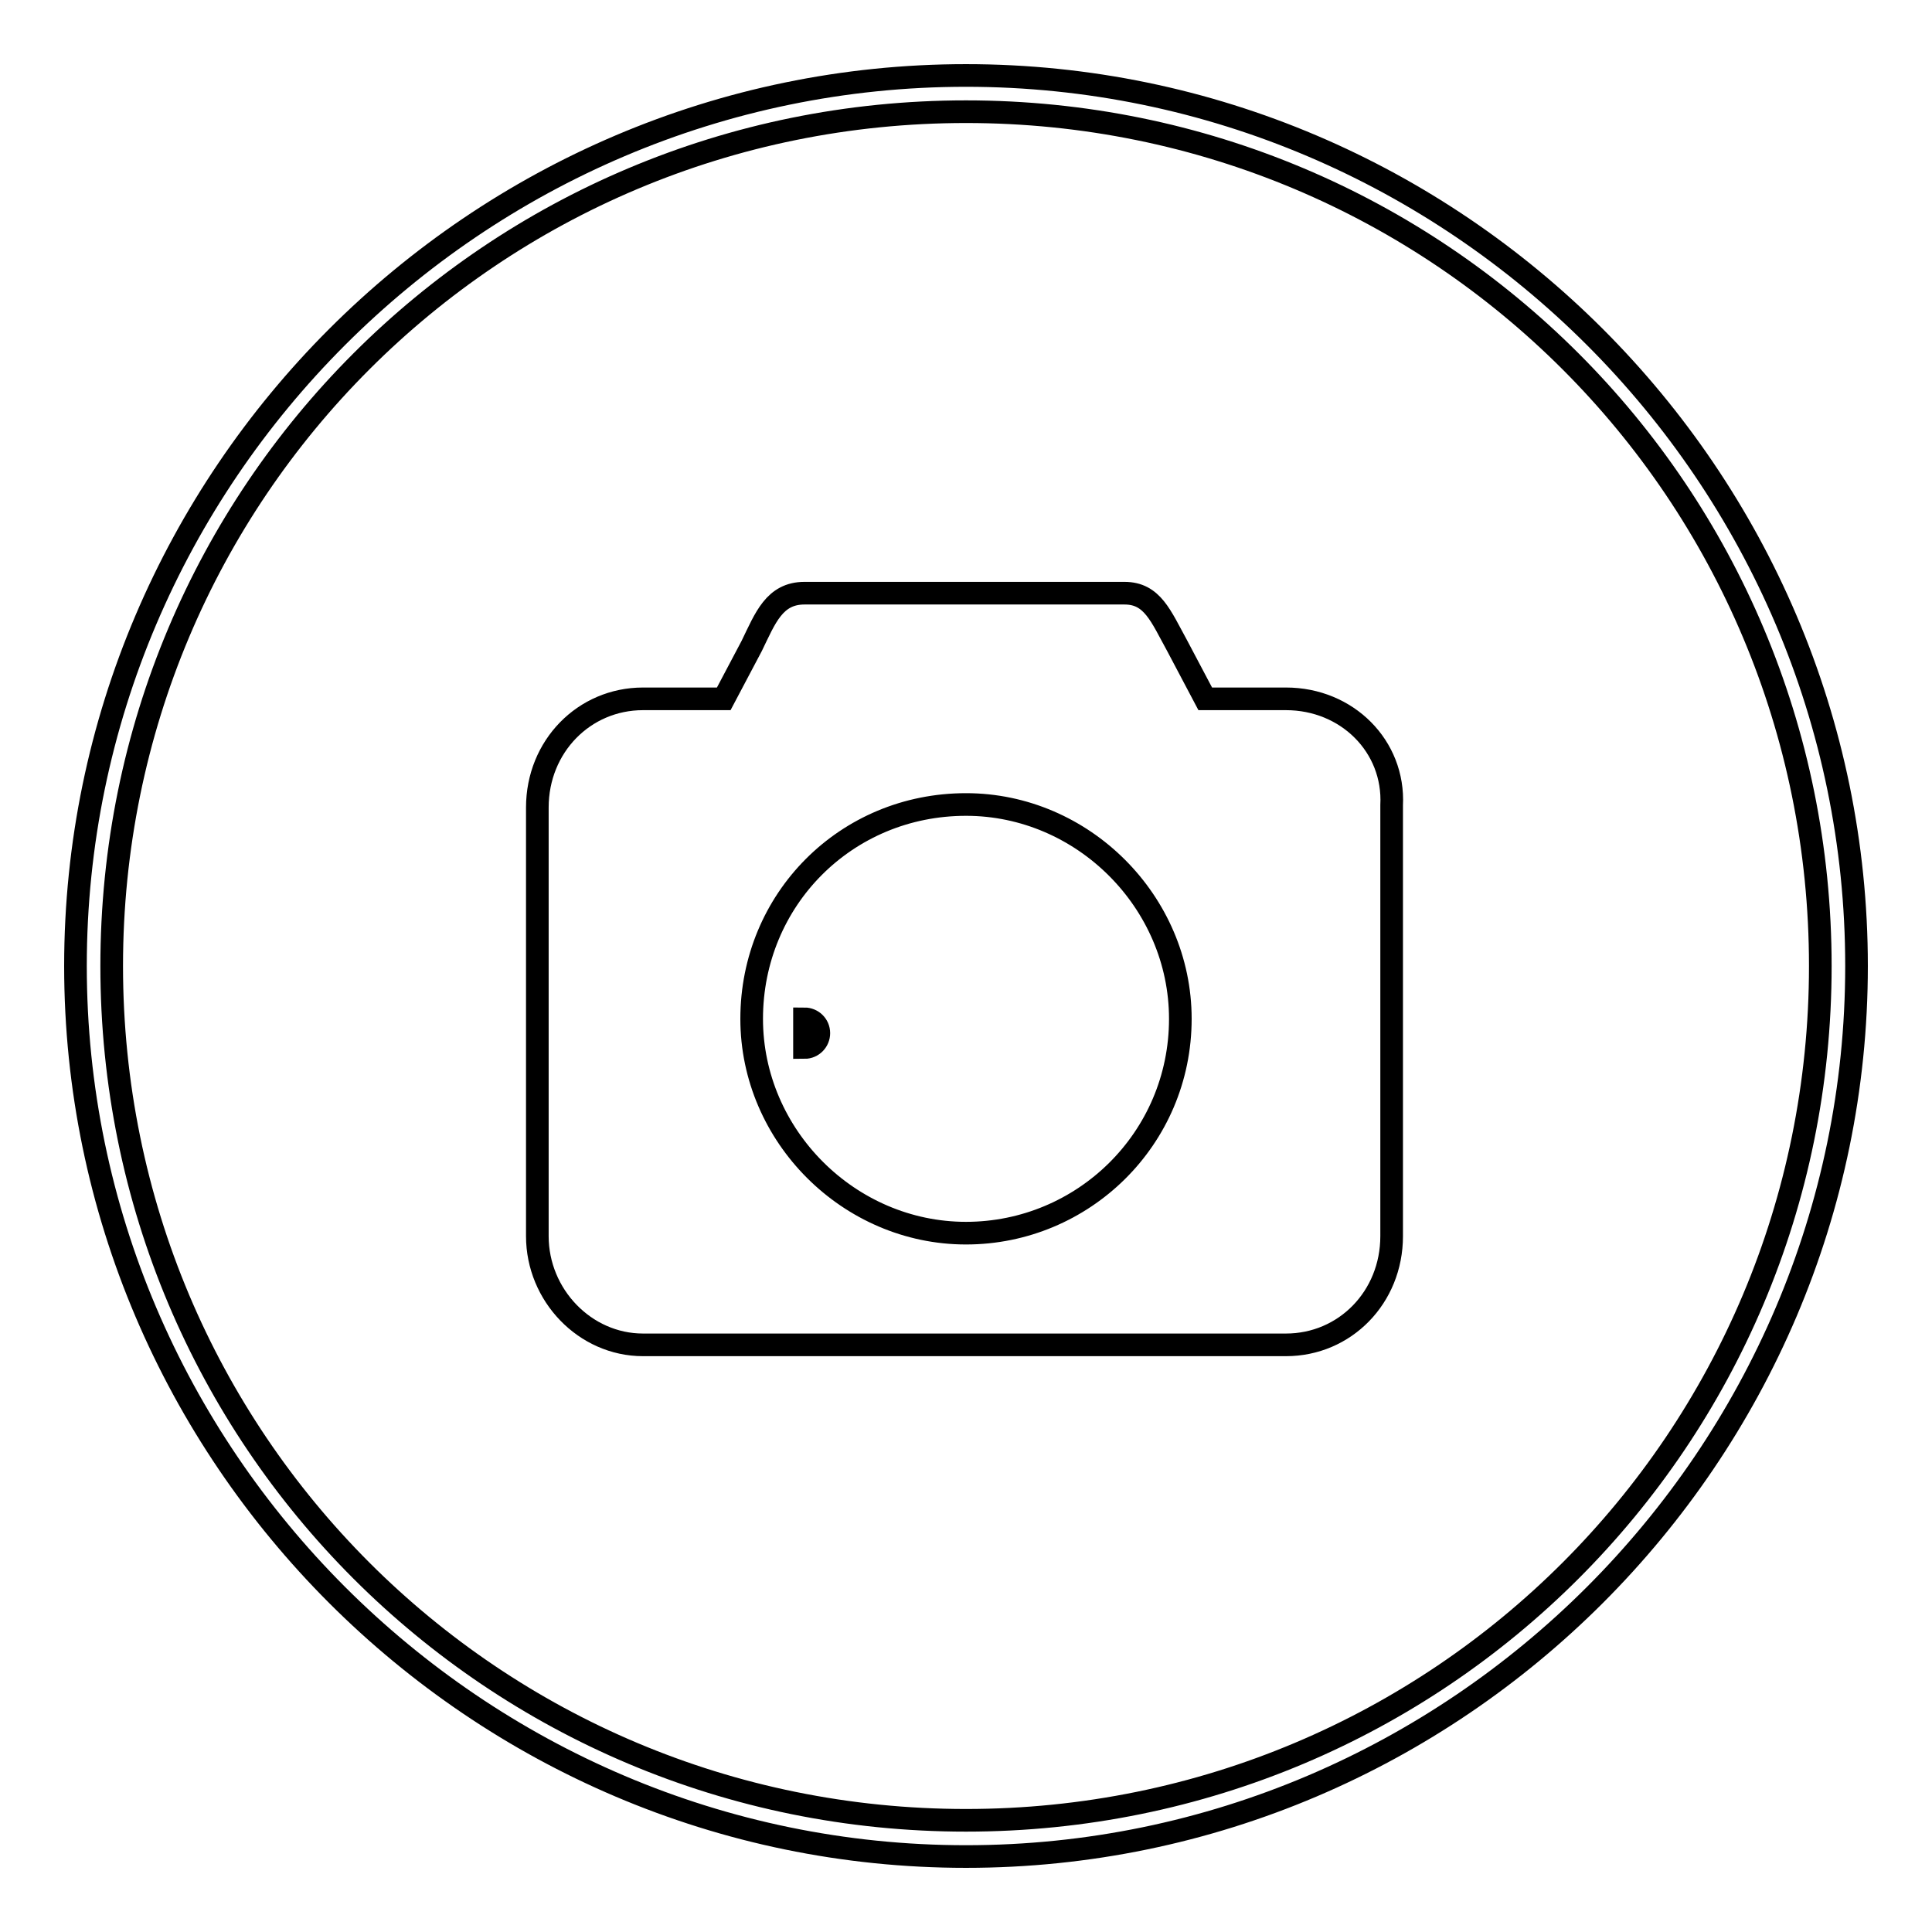
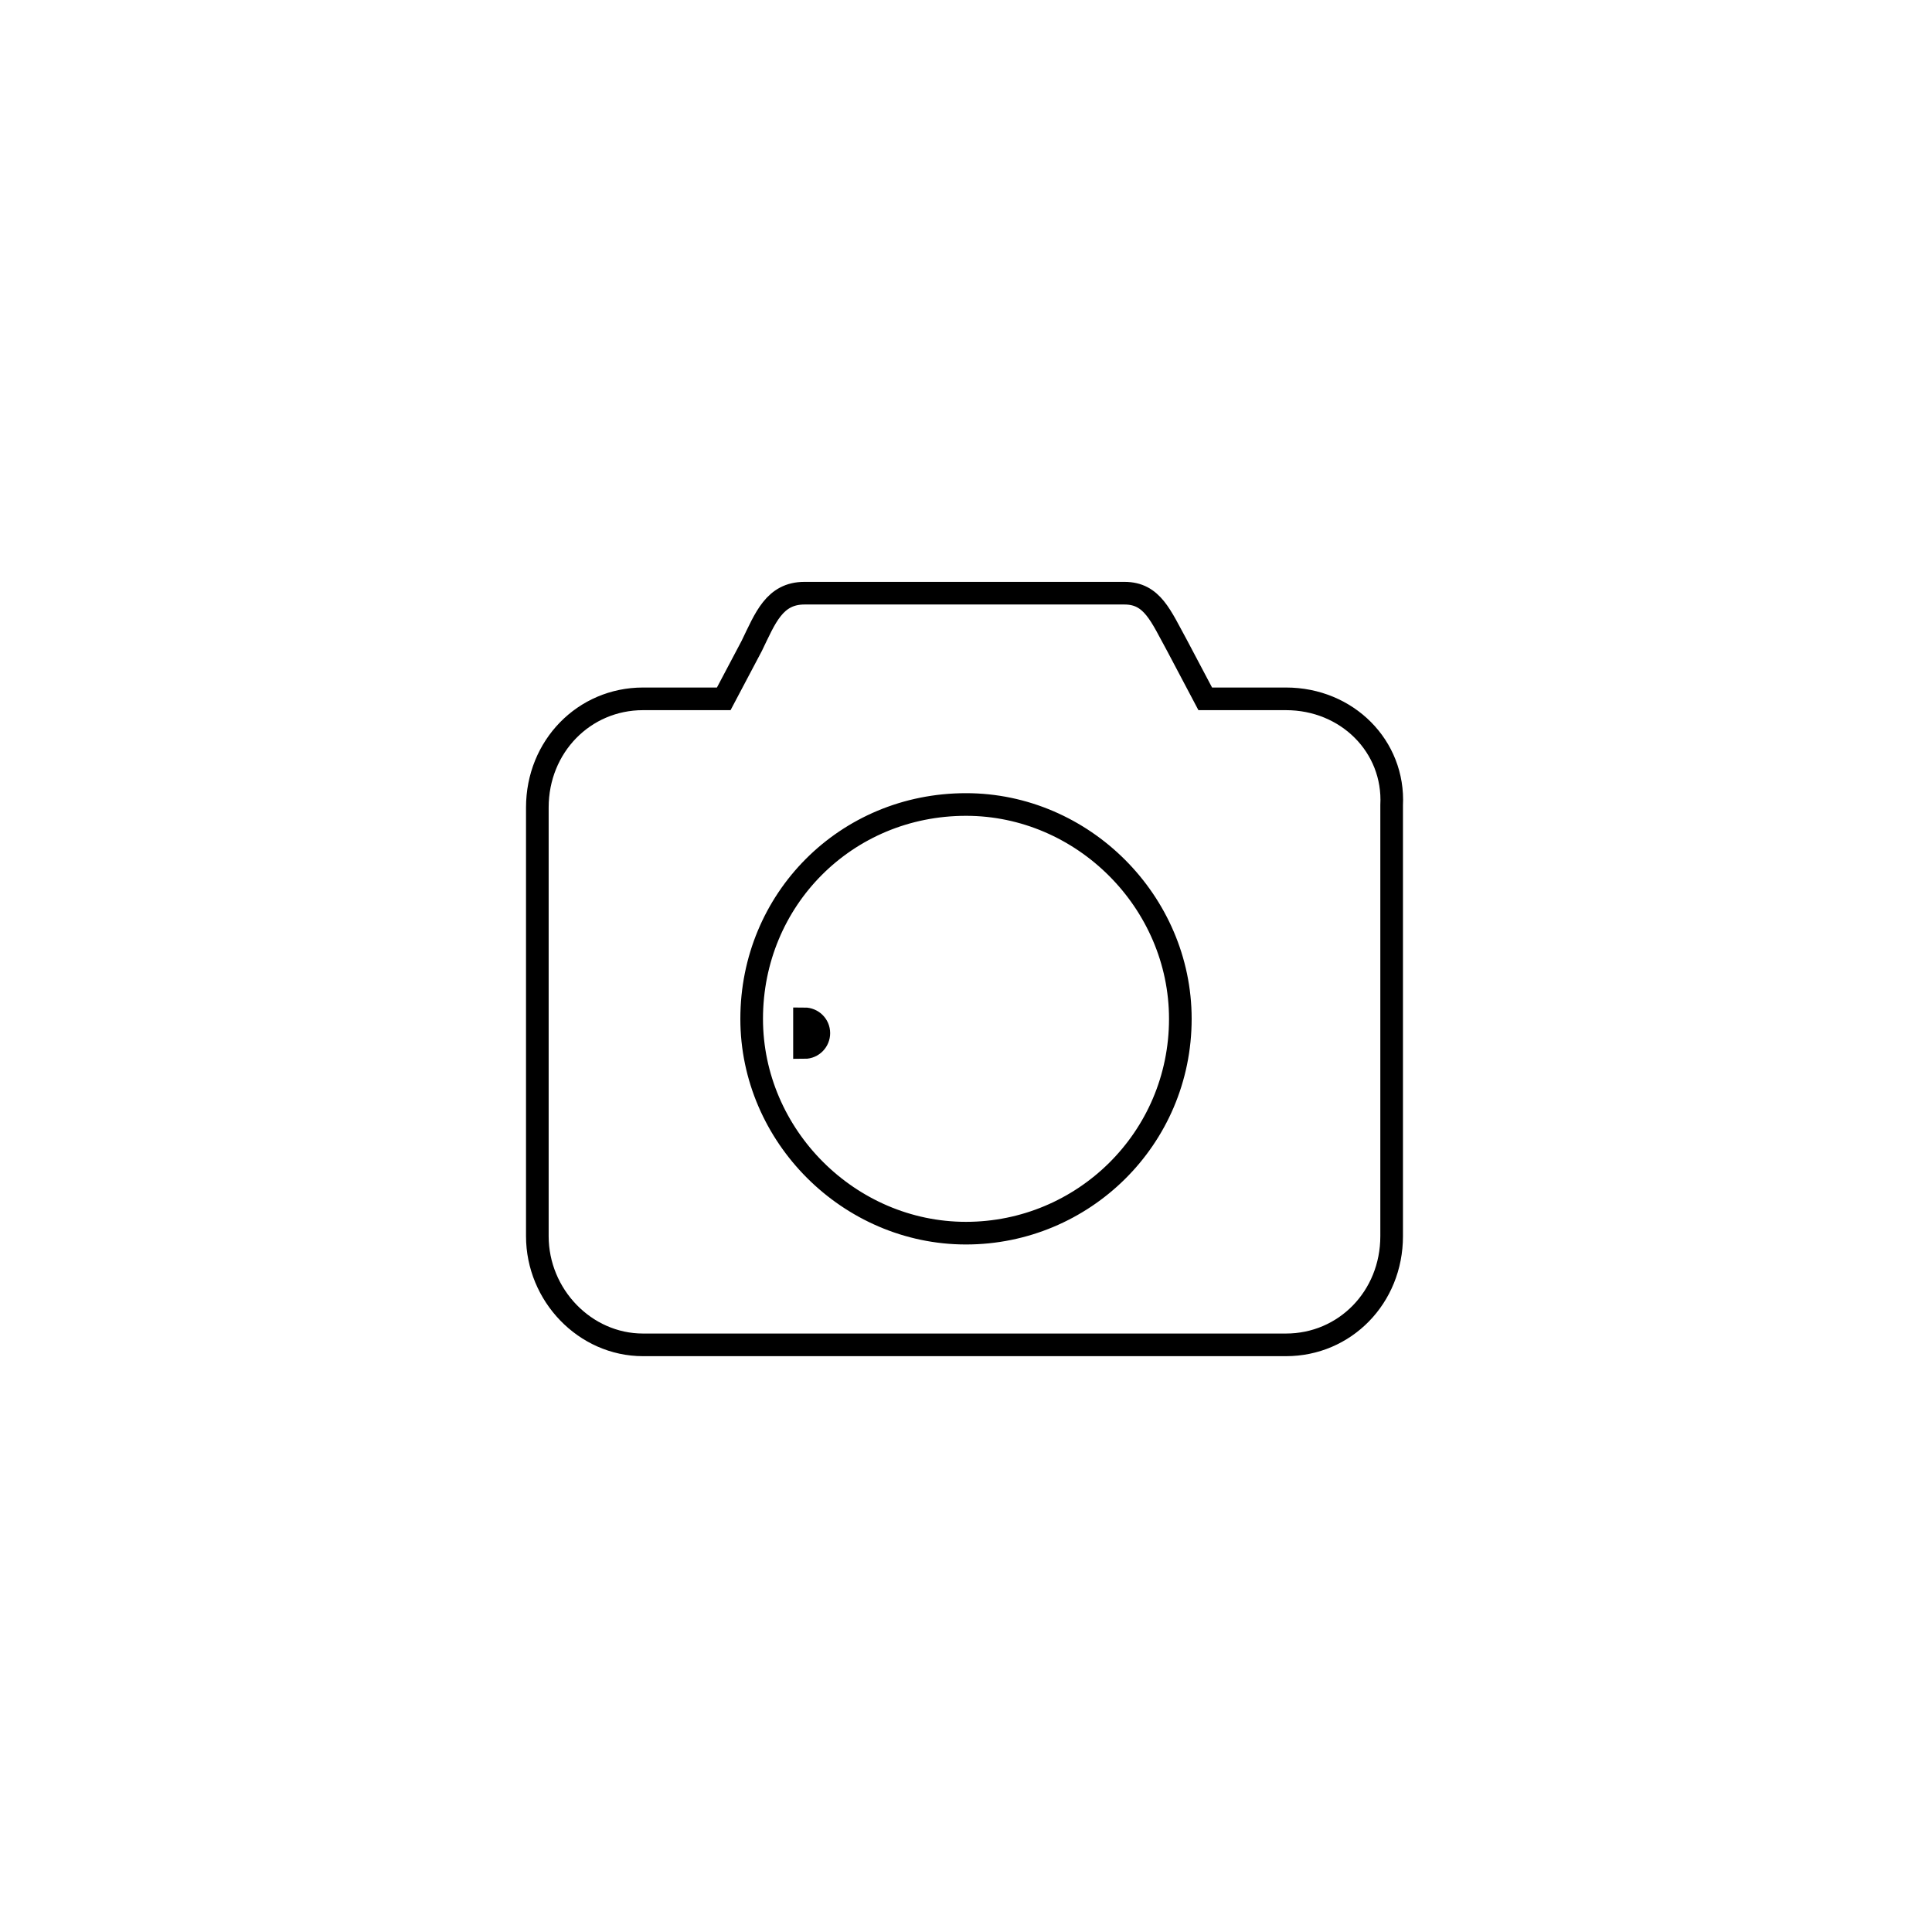
<svg xmlns="http://www.w3.org/2000/svg" version="1.1" x="0px" y="0px" viewBox="0 0 256 256" enable-background="new 0 0 256 256" xml:space="preserve">
  <g>
    <g>
-       <path stroke-width="3" fill-opacity="0" stroke="#000000" d="M128,10C63.1,10,10,63.1,10,128s53.1,118,118,118s118-53.1,118-118S192.9,10,128,10z M128,241.2c-62.7,0-113.2-50.5-113.2-113.2C14.8,65.3,65.3,14.8,128,14.8c62.7,0,113.2,50.5,113.2,113.2C241.2,190.7,190.7,241.2,128,241.2z" />
      <path stroke-width="3" fill-opacity="0" stroke="#000000" d="M106.6,135c1,0,1.9,0.8,1.9,1.9c0,1-0.8,1.9-1.9,1.9V135z" />
      <path stroke-width="3" fill-opacity="0" stroke="#000000" d="M170.4,92.6h-10.7l-3.7-7c-2.2-4-3.3-7-7-7h-42.4c-4,0-5.2,3.3-7,7l-3.7,7H85.2c-7.8,0-14,6.3-14,14.4v56.8c0,7.8,6.3,14.4,14,14.4h85.2c7.8,0,14-6.3,14-14.4v-57.1C184.8,98.9,178.5,92.6,170.4,92.6z M128,163.4c-15.5,0-28.4-12.9-28.4-28.4c0-15.8,12.5-28.4,28.4-28.4c15.5,0,28.4,12.9,28.4,28.4C156.4,150.9,143.5,163.4,128,163.4z" />
    </g>
  </g>
</svg>